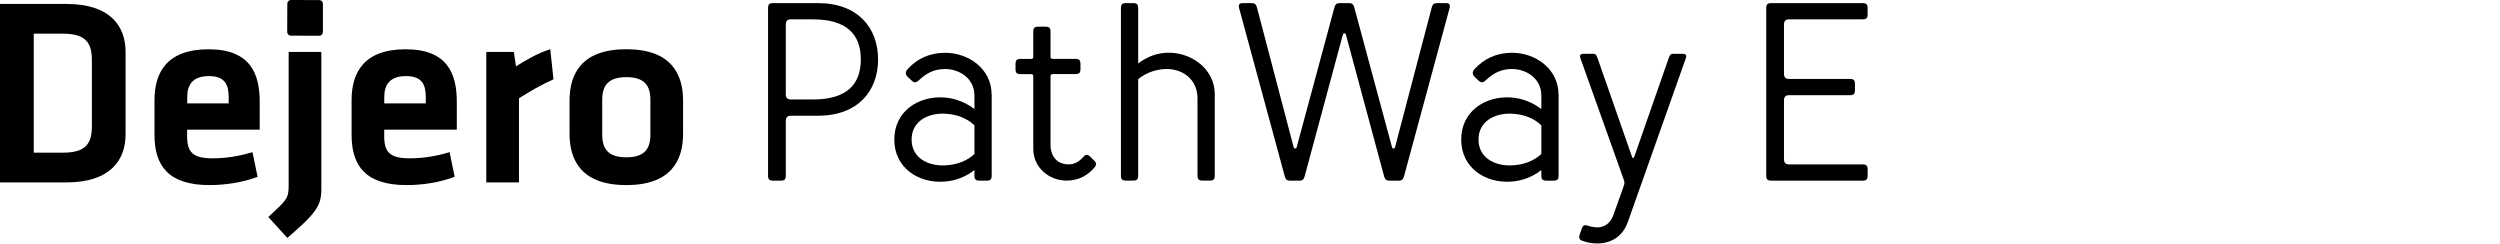
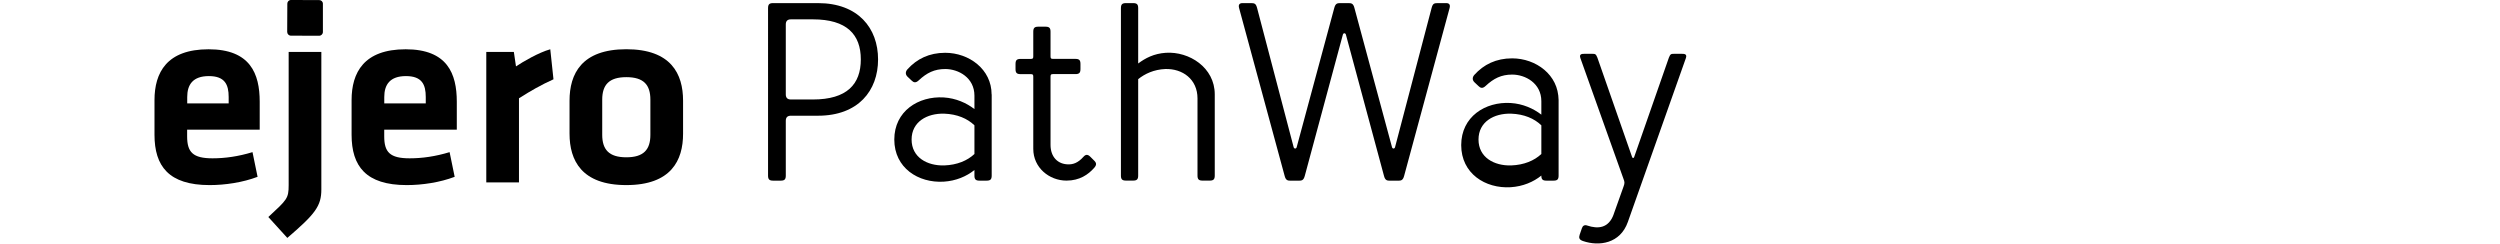
<svg xmlns="http://www.w3.org/2000/svg" id="a" viewBox="0 0 562.17 54.76">
  <g>
    <path d="M71.79,.02c.46,0,.83,.37,.82,.83V7.21c-.01,.46-.39,.83-.85,.83l-6.35-.02c-.46,0-.83-.38-.83-.84l.03-6.36c0-.46,.37-.83,.83-.82l6.35,.02h0Z" />
-     <path d="M7.59,34.33h6.56c5.12,0,6.51-2.05,6.51-5.91V13.48c0-3.85-1.38-5.91-6.51-5.91H7.59v26.75h0ZM14.94,.89c9.87,0,13.3,5,13.3,10.79V30.24c0,5.72-3.43,10.78-13.3,10.78H0V.89H14.94Z" />
    <path d="M42.09,23.25h9.33v-1.44c0-2.77-.84-4.7-4.45-4.7s-4.87,1.93-4.87,4.7v1.44h-.01Zm5.72,12.35c2.83,0,5.78-.42,8.97-1.39l1.14,5.55c-3.31,1.26-7.28,1.86-10.78,1.86-9.21,0-12.4-4.27-12.4-11.32v-7.78c0-6.21,2.77-11.44,12.16-11.44s11.5,5.49,11.5,11.8v6.27h-16.32v1.5c0,3.56,1.27,4.95,5.72,4.95h0Z" />
    <path d="M72.26,11.68v30.91c0,3.73-1.33,5.49-7.65,10.91l-4.27-4.7c4.21-3.91,4.57-4.15,4.57-7.18V11.68h7.35Z" />
    <path d="M86.41,23.25h9.33v-1.44c0-2.77-.84-4.7-4.45-4.7s-4.88,1.93-4.88,4.7v1.44h0Zm5.72,12.35c2.83,0,5.78-.42,8.97-1.39l1.14,5.55c-3.31,1.26-7.28,1.86-10.78,1.86-9.21,0-12.4-4.27-12.4-11.32v-7.78c0-6.21,2.77-11.44,12.16-11.44s11.5,5.49,11.5,11.8v6.27h-16.32v1.5c0,3.56,1.26,4.95,5.72,4.95h0Z" />
    <path d="M124.46,17.83c-2.82,1.27-5.11,2.59-7.76,4.27v18.92h-7.35V11.68h6.2l.48,3.25c1.62-1.08,5.12-3.13,7.71-3.85l.72,6.75h0Z" />
    <path d="M140.84,17.35c-3.91,0-5.42,1.75-5.42,5.06v7.9c0,3.31,1.5,5.06,5.42,5.06s5.41-1.74,5.41-5.06v-7.9c0-3.32-1.49-5.06-5.41-5.06h0Zm0,24.27c-10.06,0-12.77-5.55-12.77-11.56v-7.42c0-6.03,2.71-11.57,12.77-11.57s12.76,5.54,12.76,11.57v7.42c.01,6.02-2.7,11.56-12.76,11.56h0Z" />
  </g>
  <g>
    <path d="M197.45,13.36c0,7.02-4.45,12.66-13.51,12.66h-6.1q-1.14,0-1.14,1.14v12.32c0,.86-.29,1.14-1.14,1.14h-1.71c-.85,0-1.14-.29-1.14-1.14V1.84c0-.86,.29-1.14,1.14-1.14h10.09c9.06,0,13.51,5.65,13.51,12.66Zm-20.75,7.87q0,1.14,1.14,1.14h4.96c7.64,0,10.77-3.42,10.77-9.01s-3.14-9.01-10.77-9.01h-4.96q-1.14,0-1.14,1.14v15.74Z" />
    <path d="M223,21.23v18.25c0,.86-.29,1.14-1.14,1.14h-1.6c-.86,0-1.14-.29-1.14-1.14v-1.25c-1.77,1.43-4.16,2.45-6.9,2.62-5.7,.34-11.12-3.08-11.12-9.47s5.42-9.81,11.12-9.47c2.74,.17,5.13,1.25,6.9,2.62v-3.02c0-4.05-3.59-5.99-6.56-5.99-2.45,0-4.16,.86-5.99,2.57-.68,.63-1.14,.46-1.6,0l-.91-.86c-.51-.51-.46-1.14,0-1.65,2.11-2.34,4.9-3.71,8.49-3.71,5.36,0,10.43,3.71,10.43,9.35Zm-3.88,13.4v-6.45c-1.6-1.54-3.88-2.51-6.78-2.62-3.88-.11-7.35,1.83-7.35,5.82s3.48,5.93,7.35,5.82c2.91-.11,5.19-1.08,6.78-2.57Z" />
    <path d="M231.78,16.67h-2.28c-.86,0-1.14-.29-1.14-1.14v-1.14c0-.86,.29-1.14,1.14-1.14h2.28c.46,0,.57-.11,.57-.57V7.14c0-.86,.29-1.14,1.14-1.14h1.6c.86,0,1.14,.29,1.14,1.14v5.53c0,.46,.11,.57,.57,.57h5.02c.86,0,1.14,.29,1.14,1.14v1.14c0,.86-.29,1.14-1.14,1.14h-5.02c-.46,0-.57,.11-.57,.57v15.34c0,2.74,1.65,4.39,4.05,4.39,.91,0,2.05-.23,3.36-1.71,.51-.57,.97-.57,1.54,0l.91,.91c.51,.51,.51,.97-.06,1.6-1.31,1.48-3.25,2.85-6.21,2.85-3.88,0-7.47-2.91-7.47-7.13V17.24c0-.46-.11-.57-.57-.57Z" />
    <path d="M255.95,14.27c1.6-1.2,3.53-2.22,6.21-2.4,5.25-.34,11,3.31,11,9.35v18.25c0,.86-.29,1.14-1.14,1.14h-1.6c-.86,0-1.14-.29-1.14-1.14V22.14c0-4.33-3.36-6.73-7.24-6.62-2.57,.11-4.62,1.08-6.1,2.28v21.67c0,.86-.29,1.14-1.14,1.14h-1.6c-.86,0-1.14-.29-1.14-1.14V1.84c0-.86,.29-1.14,1.14-1.14h1.6c.86,0,1.14,.29,1.14,1.14V14.27Z" />
    <path d="M304.58,1.84l8.44,31.26c.11,.4,.57,.4,.68,0l8.21-31.26c.29-1.14,.63-1.14,1.6-1.14h1.71c.63,0,.97,.34,.74,1.14l-10.2,37.65c-.29,1.14-.74,1.14-1.48,1.14h-1.6c-.74,0-1.2,0-1.48-1.14l-8.55-31.71c-.11-.4-.57-.4-.68,0l-8.55,31.71c-.29,1.14-.74,1.14-1.48,1.14h-1.6c-.74,0-1.2,0-1.48-1.14L278.64,1.84c-.23-.8,.11-1.14,.74-1.14h1.71c.97,0,1.31,0,1.6,1.14l8.21,31.26c.11,.4,.57,.4,.68,0l8.44-31.26c.29-1.14,.74-1.14,1.48-1.14h1.6c.74,0,1.2,0,1.48,1.14Z" />
-     <path d="M350.48,21.23v18.25c0,.86-.29,1.14-1.14,1.14h-1.6c-.86,0-1.14-.29-1.14-1.14v-1.25c-1.77,1.43-4.16,2.45-6.9,2.62-5.7,.34-11.12-3.08-11.12-9.47s5.42-9.81,11.12-9.47c2.74,.17,5.13,1.25,6.9,2.62v-3.02c0-4.05-3.59-5.99-6.56-5.99-2.45,0-4.16,.86-5.99,2.57-.68,.63-1.14,.46-1.6,0l-.91-.86c-.51-.51-.46-1.14,0-1.65,2.11-2.34,4.9-3.71,8.49-3.71,5.36,0,10.43,3.71,10.43,9.35Zm-3.88,13.4v-6.45c-1.6-1.54-3.88-2.51-6.78-2.62-3.88-.11-7.35,1.83-7.35,5.82s3.48,5.93,7.35,5.82c2.91-.11,5.19-1.08,6.78-2.57Z" />
+     <path d="M350.48,21.23v18.25c0,.86-.29,1.14-1.14,1.14h-1.6c-.86,0-1.14-.29-1.14-1.14c-1.77,1.43-4.16,2.45-6.9,2.62-5.7,.34-11.12-3.08-11.12-9.47s5.42-9.81,11.12-9.47c2.74,.17,5.13,1.25,6.9,2.62v-3.02c0-4.05-3.59-5.99-6.56-5.99-2.45,0-4.16,.86-5.99,2.57-.68,.63-1.14,.46-1.6,0l-.91-.86c-.51-.51-.46-1.14,0-1.65,2.11-2.34,4.9-3.71,8.49-3.71,5.36,0,10.43,3.71,10.43,9.35Zm-3.88,13.4v-6.45c-1.6-1.54-3.88-2.51-6.78-2.62-3.88-.11-7.35,1.83-7.35,5.82s3.48,5.93,7.35,5.82c2.91-.11,5.19-1.08,6.78-2.57Z" />
    <path d="M362.85,48.21l2.22-6.22c.29-.8,.29-1.03,0-1.77l-9.69-27.15c-.34-.97,.4-.97,.97-.97h1.6c.74,0,.91,0,1.25,.86l7.81,22.36c.11,.29,.34,.29,.46,0l7.81-22.36c.34-.86,.51-.86,1.25-.86h1.6c.57,0,1.31,0,.97,.97l-13.05,36.85c-1.71,4.85-6.44,5.53-10.09,4.28-.86-.29-.97-.74-.74-1.43l.51-1.48c.17-.51,.57-.8,1.2-.57,2.39,.8,4.79,.63,5.93-2.51Z" />
-     <path d="M401.16,35.83q0,1.14,1.14,1.14h16.53c.86,0,1.14,.29,1.14,1.14v1.37c0,.86-.28,1.14-1.14,1.14h-20.52c-.86,0-1.14-.29-1.14-1.14V1.84c0-.86,.29-1.14,1.14-1.14h20.52c.86,0,1.14,.29,1.14,1.14v1.37c0,.86-.28,1.14-1.14,1.14h-16.53q-1.14,0-1.14,1.14v11.12q0,1.14,1.14,1.14h13.68c.86,0,1.14,.29,1.14,1.14v1.37c0,.86-.29,1.14-1.14,1.14h-13.68q-1.14,0-1.14,1.14v13.29Z" />
  </g>
</svg>